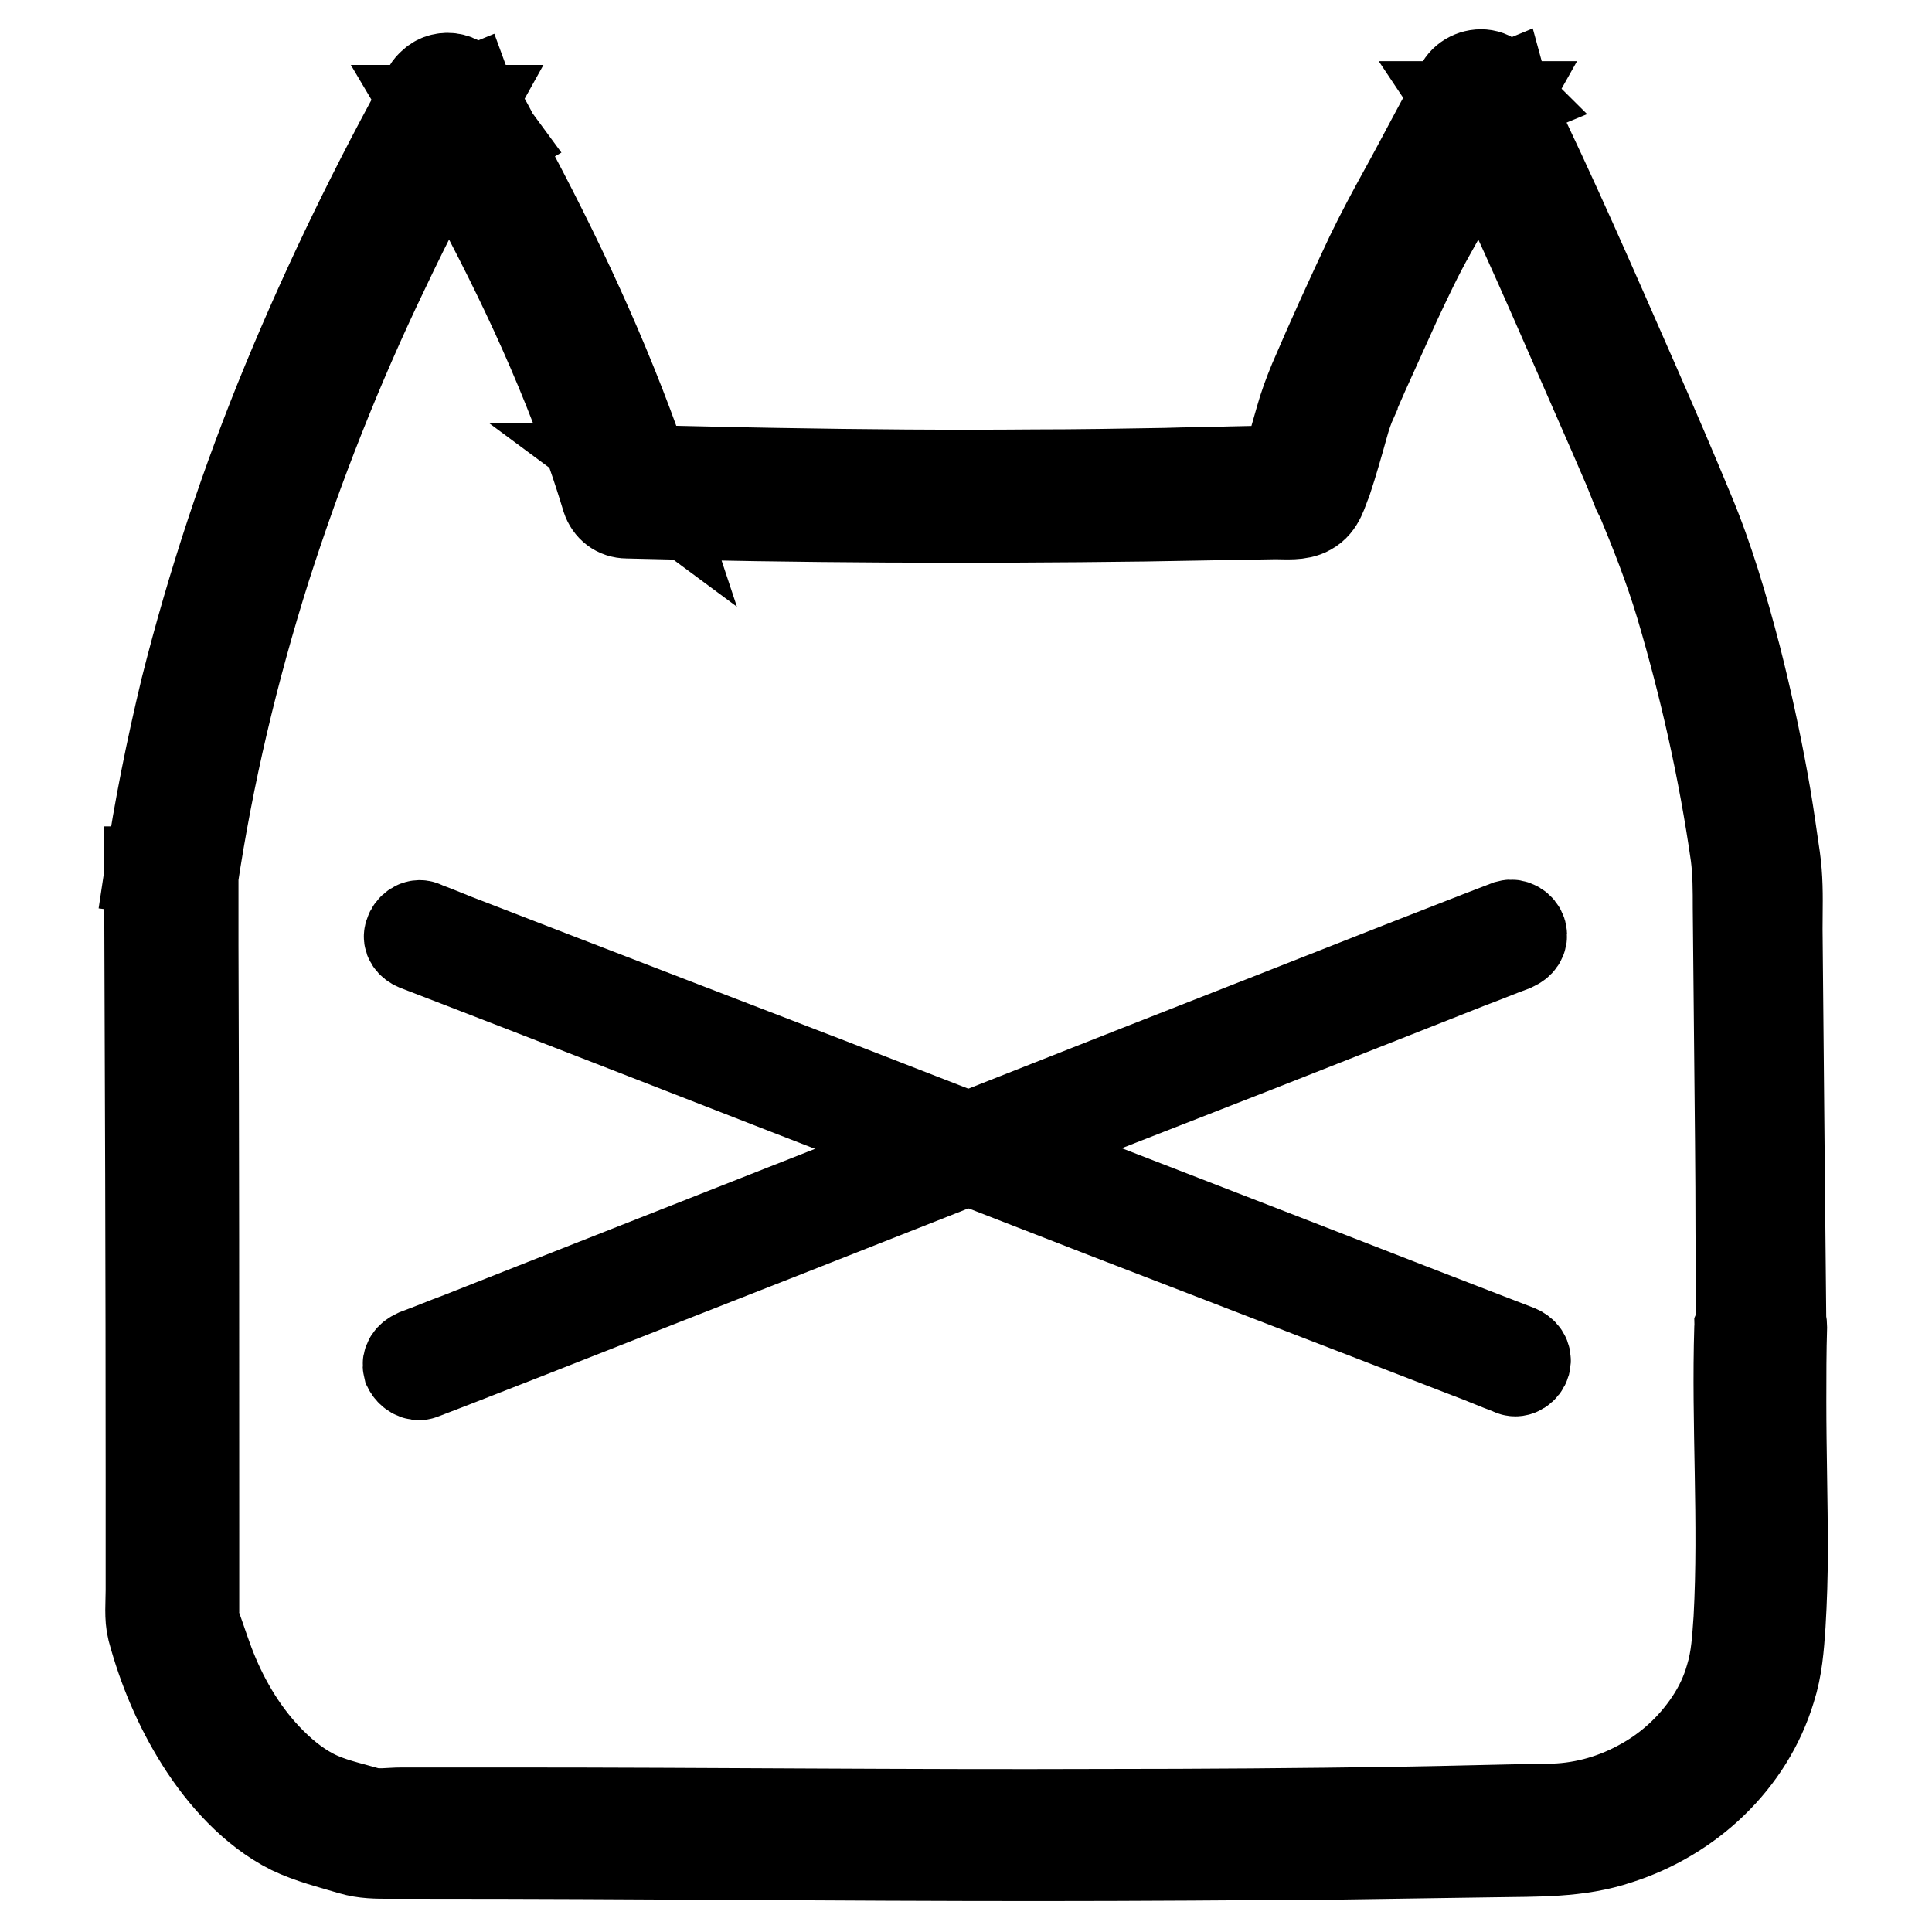
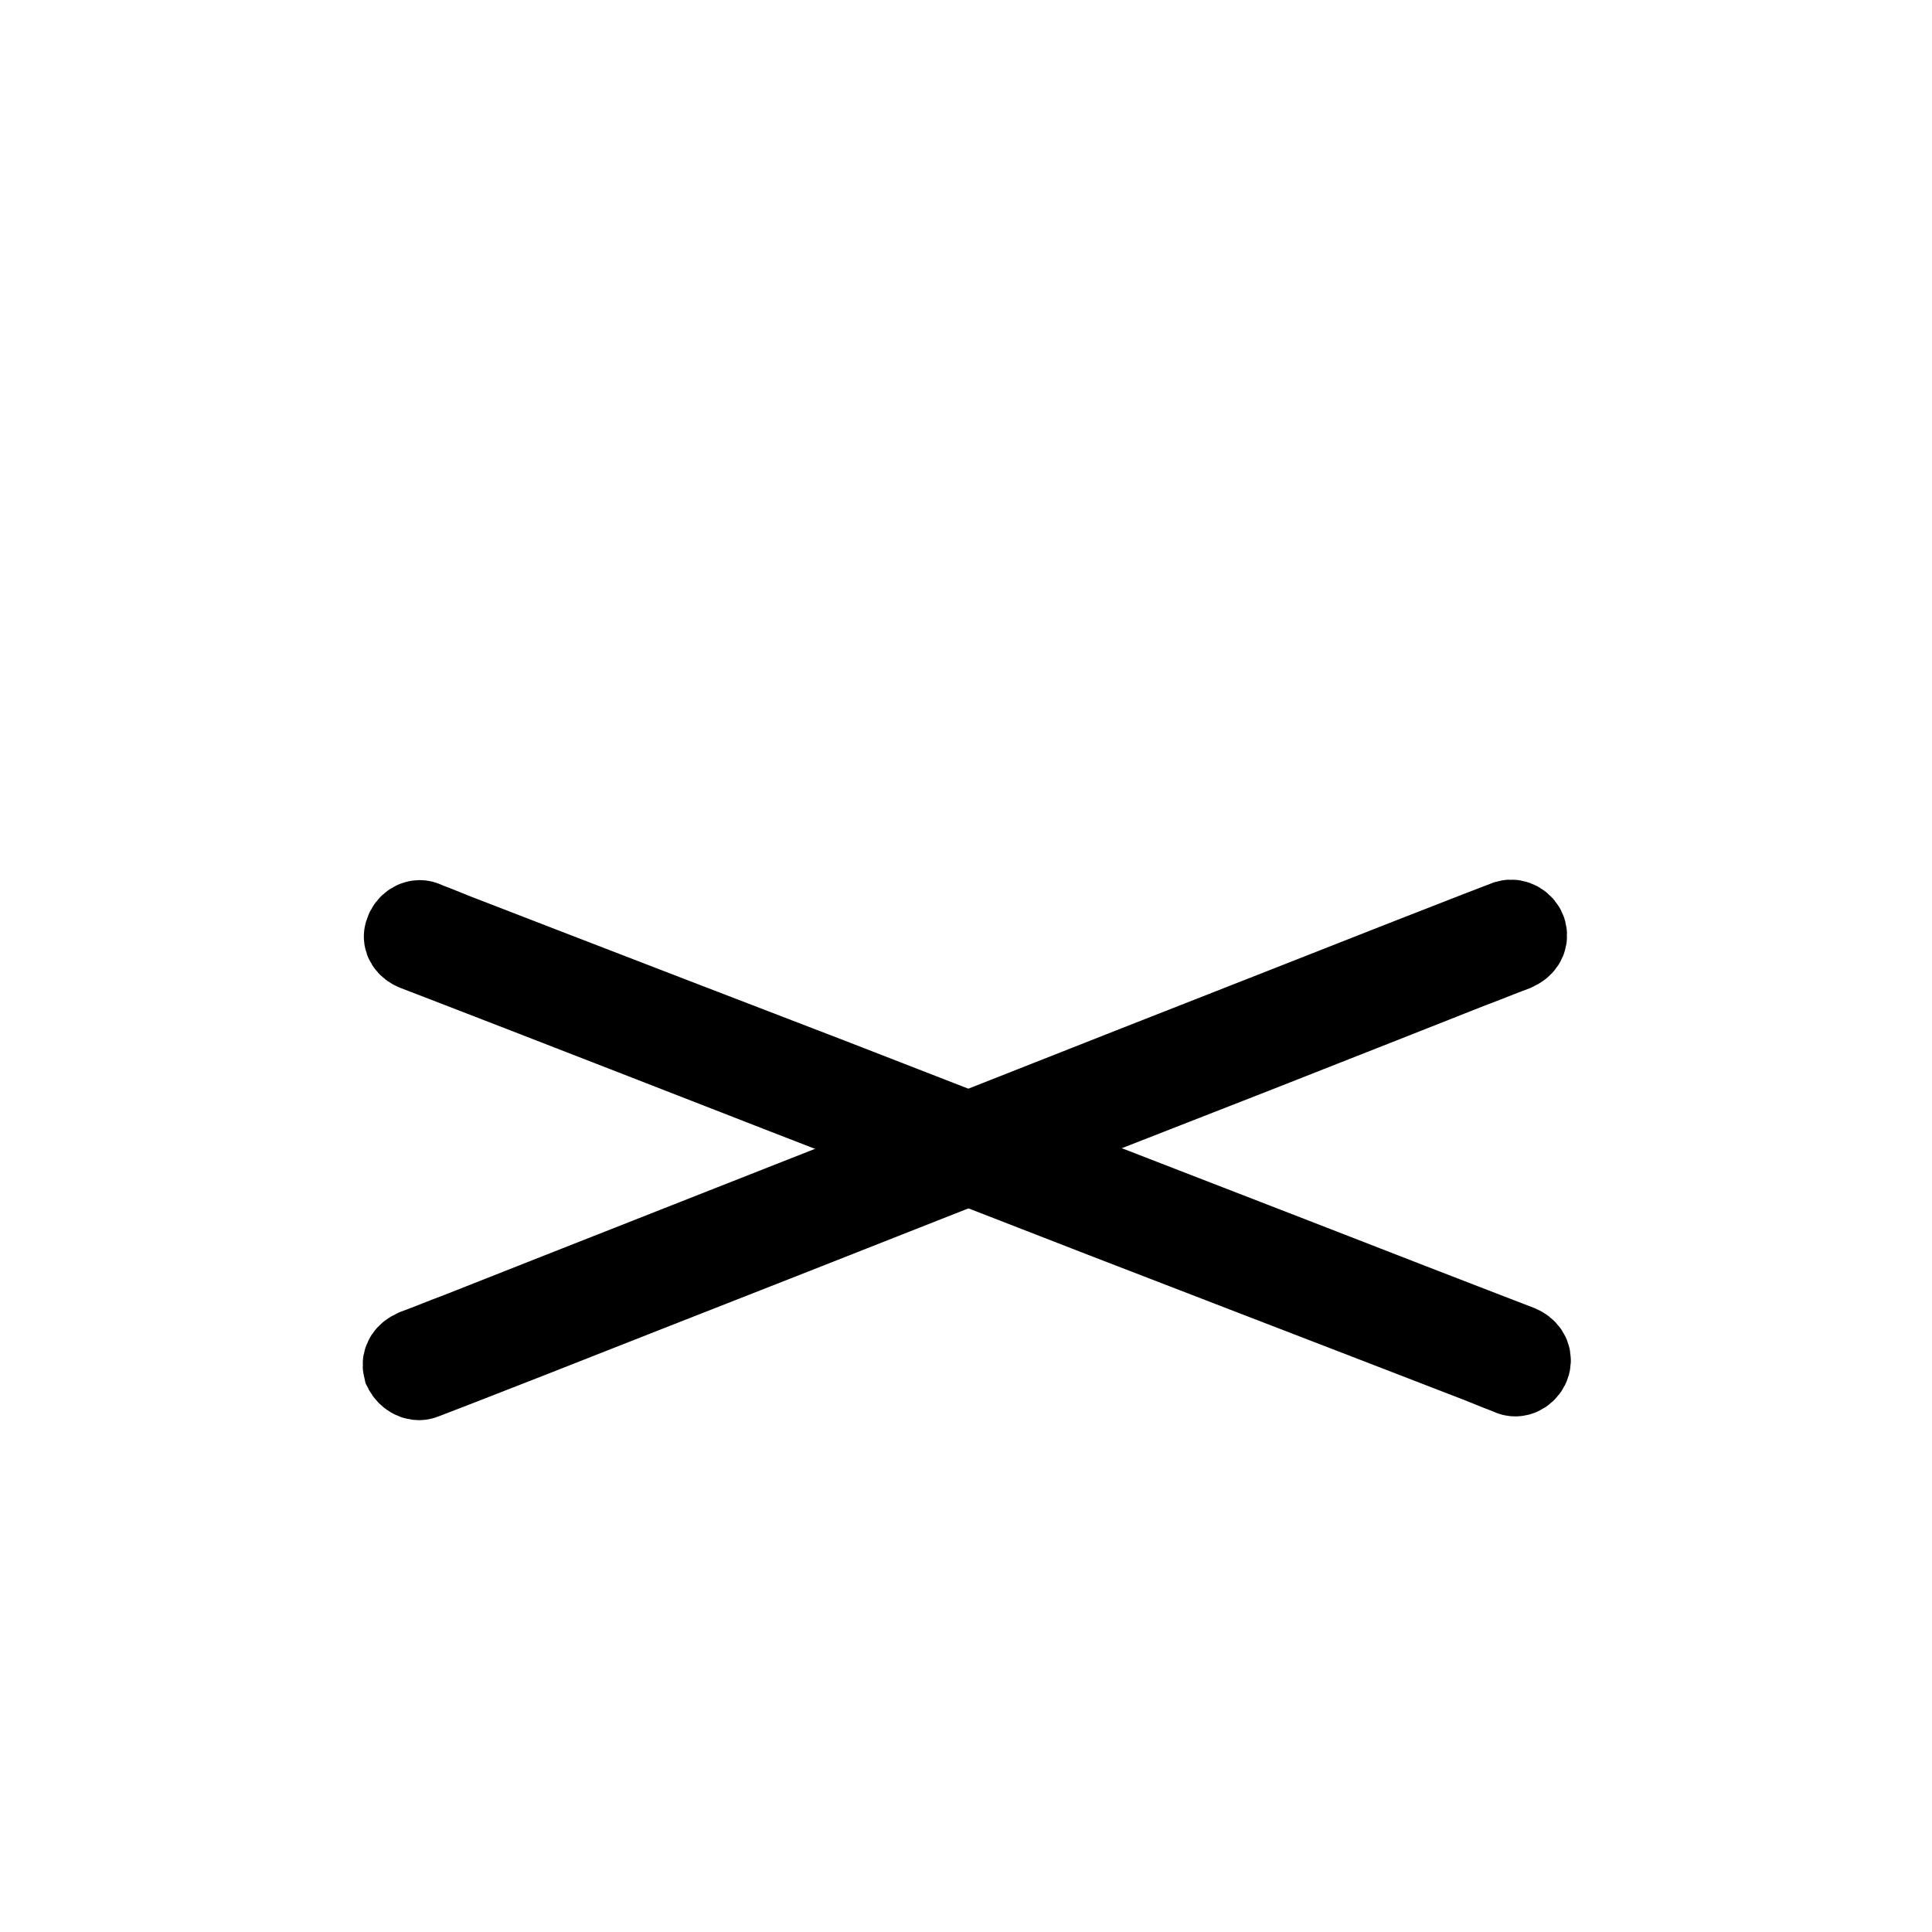
<svg xmlns="http://www.w3.org/2000/svg" version="1.1" x="0px" y="0px" viewBox="0 0 256 256" enable-background="new 0 0 256 256" xml:space="preserve">
  <g>
    <path stroke-width="12" fill-opacity="0" stroke="#000000" d="M55.2,125.3l3.9,1.5l10.6,4.1l15.7,6.1l19,7.4l20.9,8.1l21.1,8.2l19.7,7.6l16.6,6.4l11.9,4.6 c1.9,0.7,3.7,1.5,5.6,2.2l0.2,0.1c0.7,0.3,1.5-0.3,1.7-1c0.2-0.8-0.3-1.4-1-1.7l-3.9-1.5l-10.6-4.1l-15.7-6.1l-19.1-7.4l-20.9-8.1 l-21.1-8.2L90.3,136l-16.6-6.4l-11.9-4.6c-1.9-0.7-3.7-1.5-5.6-2.2l-0.2-0.1c-0.7-0.3-1.5,0.3-1.7,1C54,124.4,54.5,125,55.2,125.3 L55.2,125.3z" />
    <path stroke-width="12" fill-opacity="0" stroke="#000000" d="M55.9,182.1l3.9-1.5l10.5-4.1l15.5-6.1l19.1-7.5l20.8-8.2l20.9-8.2l19.7-7.7l16.5-6.5l11.9-4.7 c1.9-0.7,3.8-1.5,5.7-2.2l0.2-0.1c0.7-0.3,1.2-0.9,1-1.7c-0.2-0.7-1-1.2-1.7-1l-3.9,1.5l-10.5,4.1l-15.5,6.1l-19.1,7.5l-20.8,8.2 l-20.9,8.2L89.4,166l-16.5,6.5l-11.9,4.7c-1.9,0.7-3.8,1.5-5.7,2.2l-0.2,0.1c-0.7,0.3-1.2,0.9-1,1.7 C54.4,181.8,55.2,182.4,55.9,182.1L55.9,182.1z" />
-     <path stroke-width="12" fill-opacity="0" stroke="#000000" d="M230.5,175.9c-0.4,12.9,0.6,25.7-0.1,38.6c-0.2,2.7-0.3,5.2-1.1,7.8c-0.6,2.1-1.5,4-2.7,5.8 c-2.4,3.6-5.6,6.5-9.4,8.5c-3.7,2-7.9,3.1-12.1,3.1c-6.5,0.1-13,0.3-19.5,0.4c-13.1,0.2-26.3,0.3-39.4,0.3 c-26.1,0.1-52.2-0.2-78.3-0.2l-10.1,0h-4.6c-1.5,0-3.2,0.3-4.6-0.1c-2.4-0.7-4.9-1.2-7.2-2.4c-2.3-1.2-4.3-2.9-6.1-4.8 c-3.4-3.6-5.9-8-7.6-12.5c-0.4-1.1-0.8-2.2-1.2-3.4c-0.2-0.6-0.4-1.1-0.6-1.7c-0.2-0.7-0.3-1.4-0.2-2.1v-10c0-26,0-51.9-0.1-77.9 c0-3.2,0-6.4,0-9.6c0-3.6-5.5-3.6-5.5,0v0.4c0,1.4,1,2.5,2.4,2.7c1.2,0.1,2.8-0.6,3-2c2.1-14.1,5.4-28,9.7-41.6 c4.3-13.4,9.5-26.6,15.6-39.3c3.4-7.2,7.1-14.3,11-21.3h-4.8c1.3,2.2,2.7,4.3,3.8,6.6l4.8-2.8c-1.4-1.9-2.8-3.8-3.6-6l-5.1,2.1 C64.2,27.3,71,40.3,76.3,54.1c1.5,3.9,2.9,7.9,4.1,11.9c0.4,1.2,1.4,2,2.7,2c22.8,0.6,45.7,0.7,68.5,0.4c5.8-0.1,11.6-0.2,17.4-0.3 c1.4,0,3.2,0.2,4.4-0.5c1.5-0.8,1.8-2.5,2.4-3.9c0.8-2.4,1.5-4.9,2.2-7.4c0.3-1.1,0.7-2.3,1.2-3.4c0-0.1,0.1-0.2,0.1-0.3 c0.3-0.6-0.2,0.4,0,0c0.5-1.1,0.9-2.1,1.4-3.2c1.4-3.1,2.8-6.2,4.2-9.3c1.5-3.2,3-6.4,4.7-9.4c3.1-5.5,6-11.1,9.1-16.6h-4.8 c0.2,0.3,0.4,0.6,0.5,1c-0.1-0.2-0.1-0.3,0,0v-1.5v0l2.7-2h0l2,0.8c0.7,0.6,0.2,0.4,0.2,0.1c0.1,0.5-0.2-0.6-0.2-0.6l-5.1,2.1 c0.2,0.3,0.4,0.7,0.6,1.1l5.1-2.1c-0.3-0.3-0.4-0.7-0.6-1.1l-5.1,2.1c5.7,11.1,10.7,22.7,15.7,34.1c1.4,3.2,2.8,6.4,4.2,9.6 l1.9,4.4l0.8,2l0.4,1l0.2,0.4c0.3,0.7-0.2-0.5,0.1,0.1c2,4.8,3.9,9.6,5.4,14.6c3.2,10.8,5.7,21.9,7.3,33.1c0.3,2.3,0.3,4.7,0.3,7 l0.3,31c0.1,8,0,15.9,0.2,23.9L230.5,175.9c0,3.6,5.6,3.6,5.5,0l-0.2-20.4l-0.3-32.4c0-2.5,0.1-5-0.1-7.5c-0.1-1.3-0.3-2.6-0.5-3.9 c-0.4-2.8-0.8-5.5-1.3-8.2c-1-5.5-2.2-11-3.6-16.5c-1.7-6.5-3.6-13-6.2-19.2c-2.4-5.8-4.9-11.6-7.4-17.3 C211,38.2,205.7,26,199.9,14.1c-0.5-0.9-0.9-1.8-1.4-2.8c-1.4-2.8-6.1-0.9-5.1,2.1c0.3,0.9,0.6,1.7,1.1,2.4 c0.8,1.1,2.1,1.7,3.5,1.1c1.2-0.5,2.1-2,1.6-3.3c-0.3-0.8-0.7-1.6-1.1-2.4c-1.5-2.7-6-0.9-5.1,2.1c0.5,1.6,1.3,3.8,3.4,3.7 c1.1,0,2.5-0.8,2.7-2c0.2-1.5-0.3-2.5-1-3.8c-0.8-1.3-2.5-1.7-3.8-0.9c-0.4,0.2-0.7,0.6-0.9,0.9c-2.7,4.6-5.1,9.4-7.7,14.1 c-1.6,2.9-3.1,5.7-4.5,8.6c-2.6,5.5-5.1,11-7.5,16.6c-0.7,1.7-1.3,3.3-1.8,5.1c-0.4,1.4-0.8,2.8-1.2,4.2c-0.2,0.7-0.4,1.3-0.6,2 c-0.1,0.3-0.2,0.5-0.3,0.8c-0.1,0.2-0.1,0.4-0.2,0.6c-0.2,0.4-0.2,0.5-0.1,0.3l1-1l0.4-0.1l-0.7,0l-1.1,0l-1.8,0l-4.6,0.1 c-2.9,0.1-5.8,0.1-8.7,0.2c-5.8,0.1-11.6,0.2-17.3,0.2c-11.4,0.1-22.8,0-34.2-0.2c-6.5-0.1-13.1-0.3-19.6-0.4l2.7,2 C81.3,50.1,75,36.3,67.9,22.9c-2-3.8-4.1-7.5-6.2-11.2c-1.5-2.6-6.2-0.9-5.1,2.1c1,2.7,2.4,5,4.1,7.3c2.1,2.9,6.4,0.5,4.8-2.8 c-1.1-2.3-2.5-4.4-3.8-6.6c-1-1.8-3.8-1.8-4.8,0c-7,12.6-13.3,25.5-18.8,38.8c-5.5,13.3-10,26.9-13.5,40.8 c-1.9,7.9-3.5,15.8-4.7,23.9l5.4,0.7v-0.4h-5.5c0.1,26.7,0.2,53.5,0.2,80.2v15c0,1.7-0.2,3.6,0.2,5.2c1.4,5.2,3.5,10.2,6.4,14.8 c2.9,4.6,7,9.2,12,11.7c2.5,1.2,5.3,1.9,8,2.7c1.7,0.5,3.3,0.5,5.1,0.5h5.1c26.9,0,53.8,0.3,80.7,0.3c13.4,0,26.9-0.1,40.3-0.2 c6.7-0.1,13.5-0.2,20.2-0.3c5.5-0.1,11.1,0.1,16.4-1.7c9.4-3,17.3-10.3,20.2-19.9c0.9-2.8,1.1-5.6,1.3-8.5c0.2-3.3,0.3-6.6,0.3-9.9 c0-6.6-0.2-13.1-0.2-19.7c0-3.3,0-6.6,0.1-9.9C236.1,172.3,230.6,172.3,230.5,175.9z" />
  </g>
</svg>